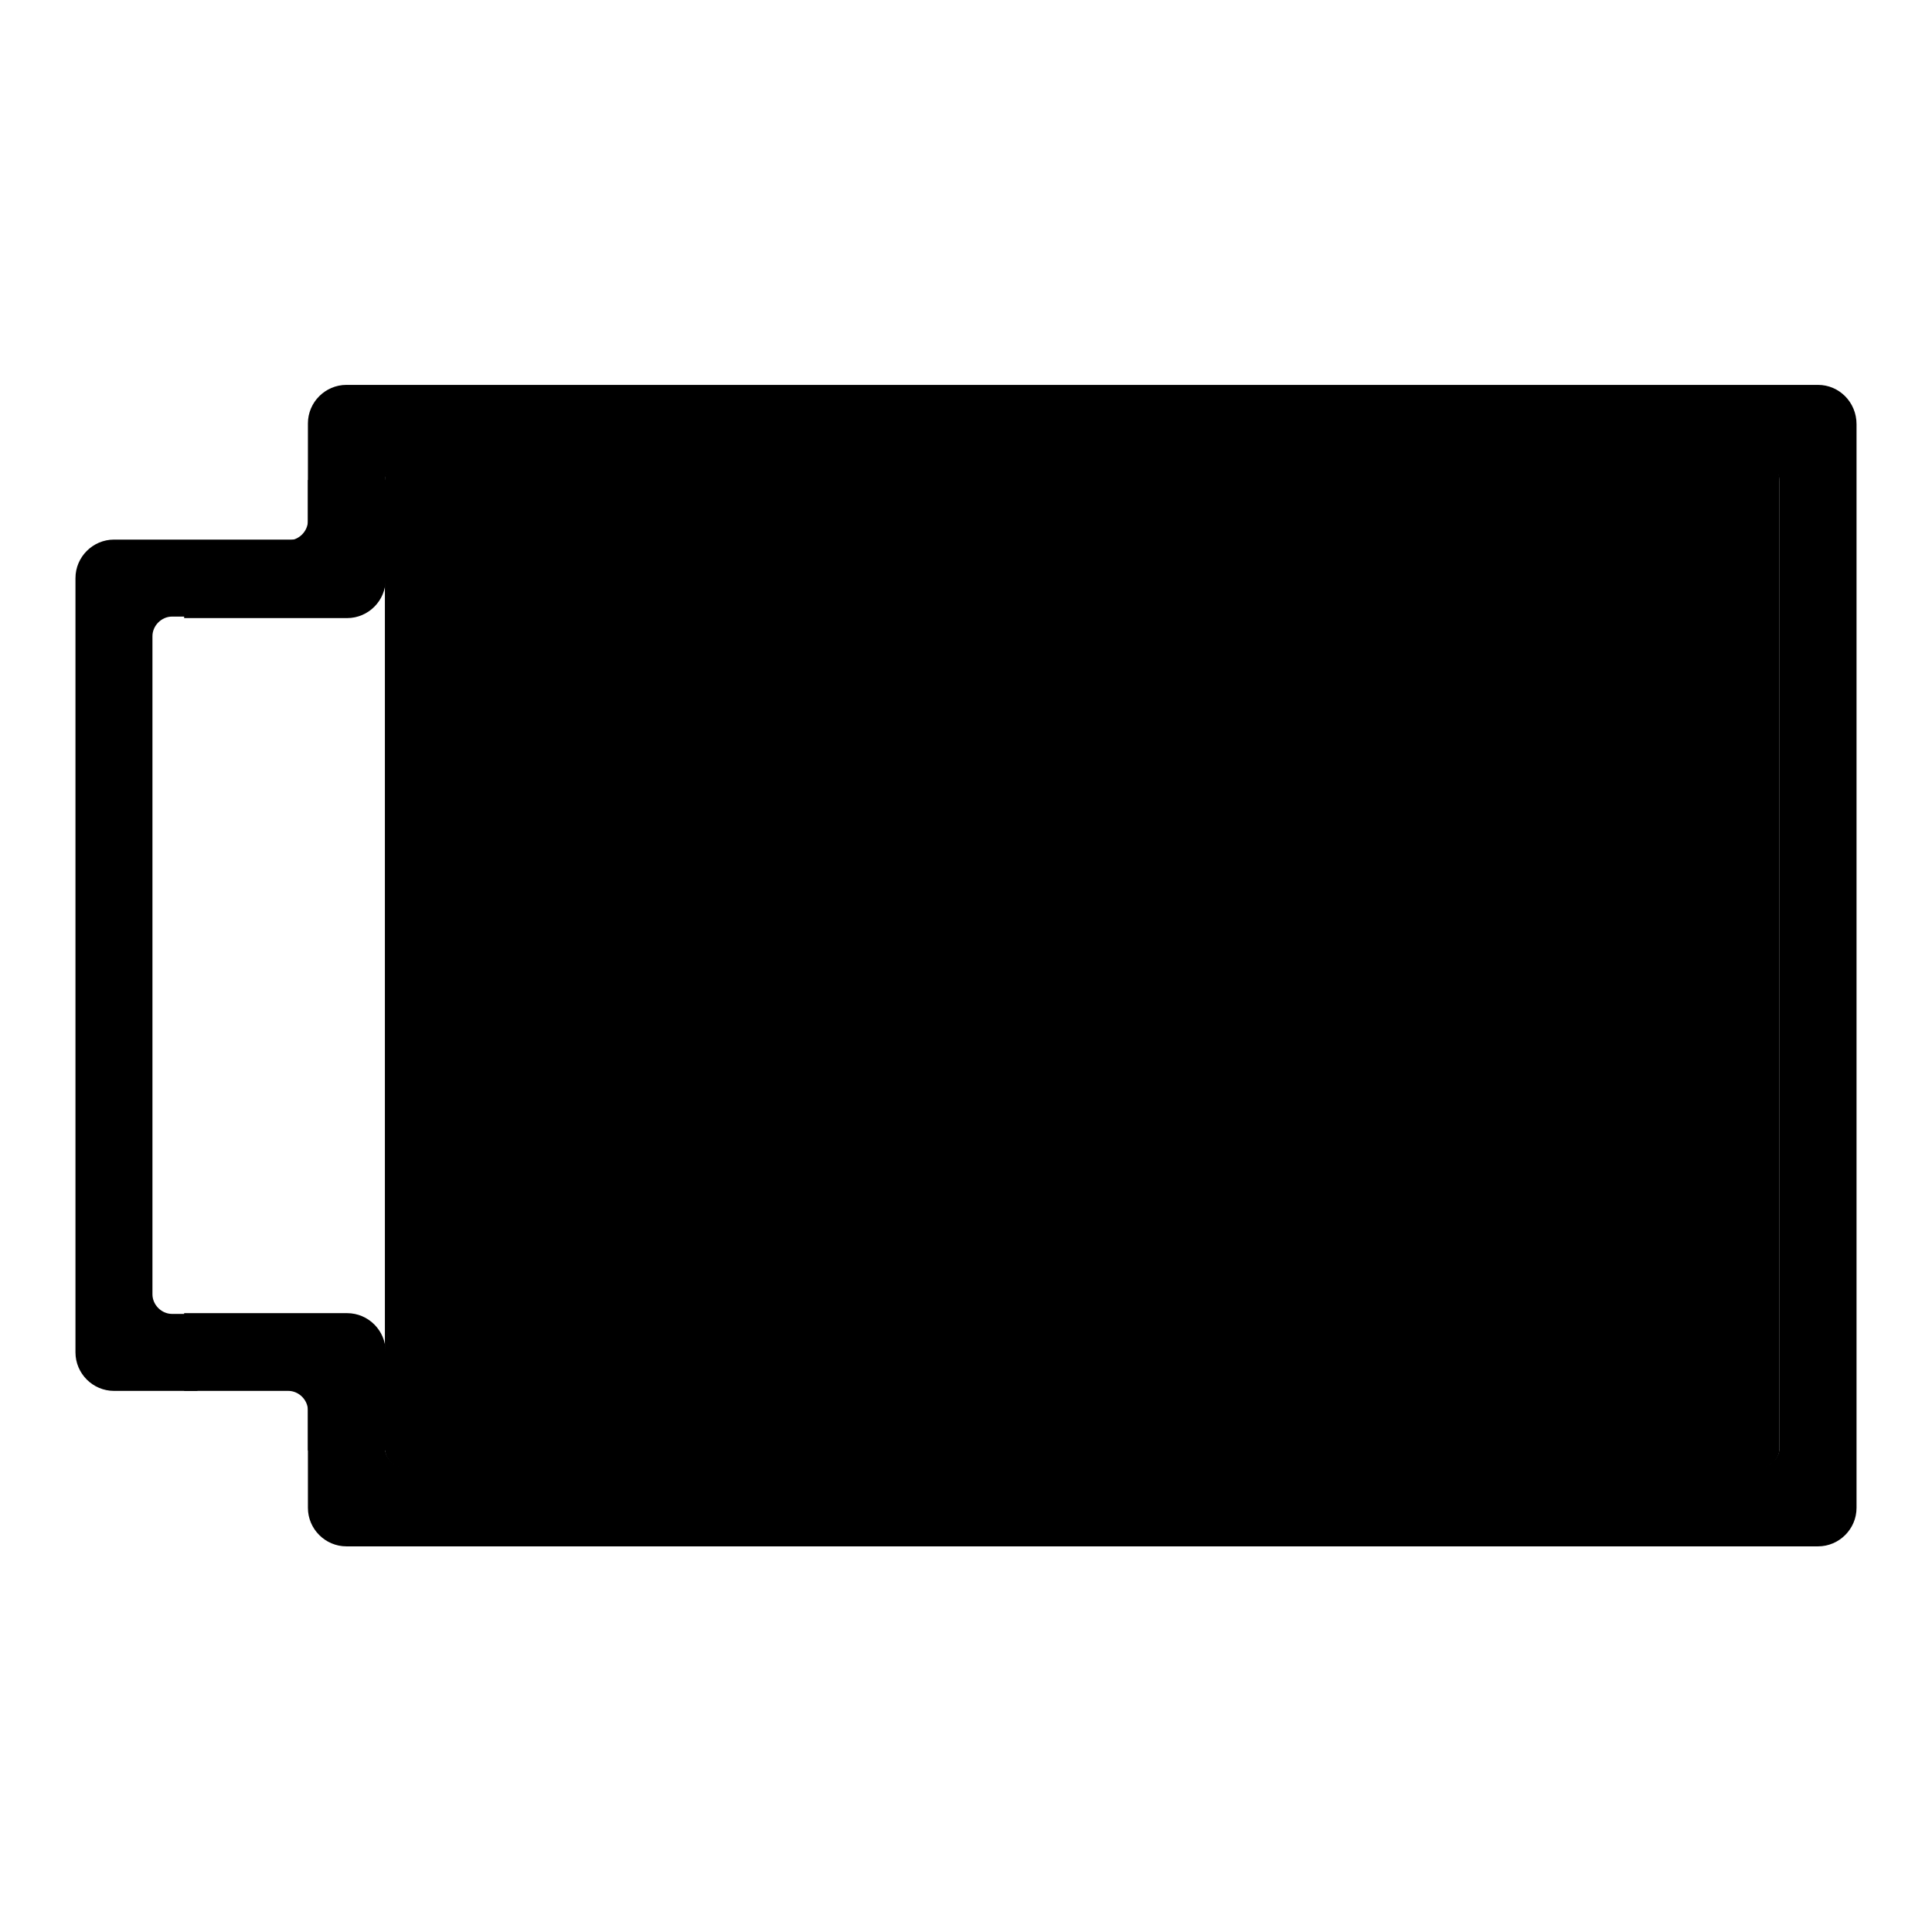
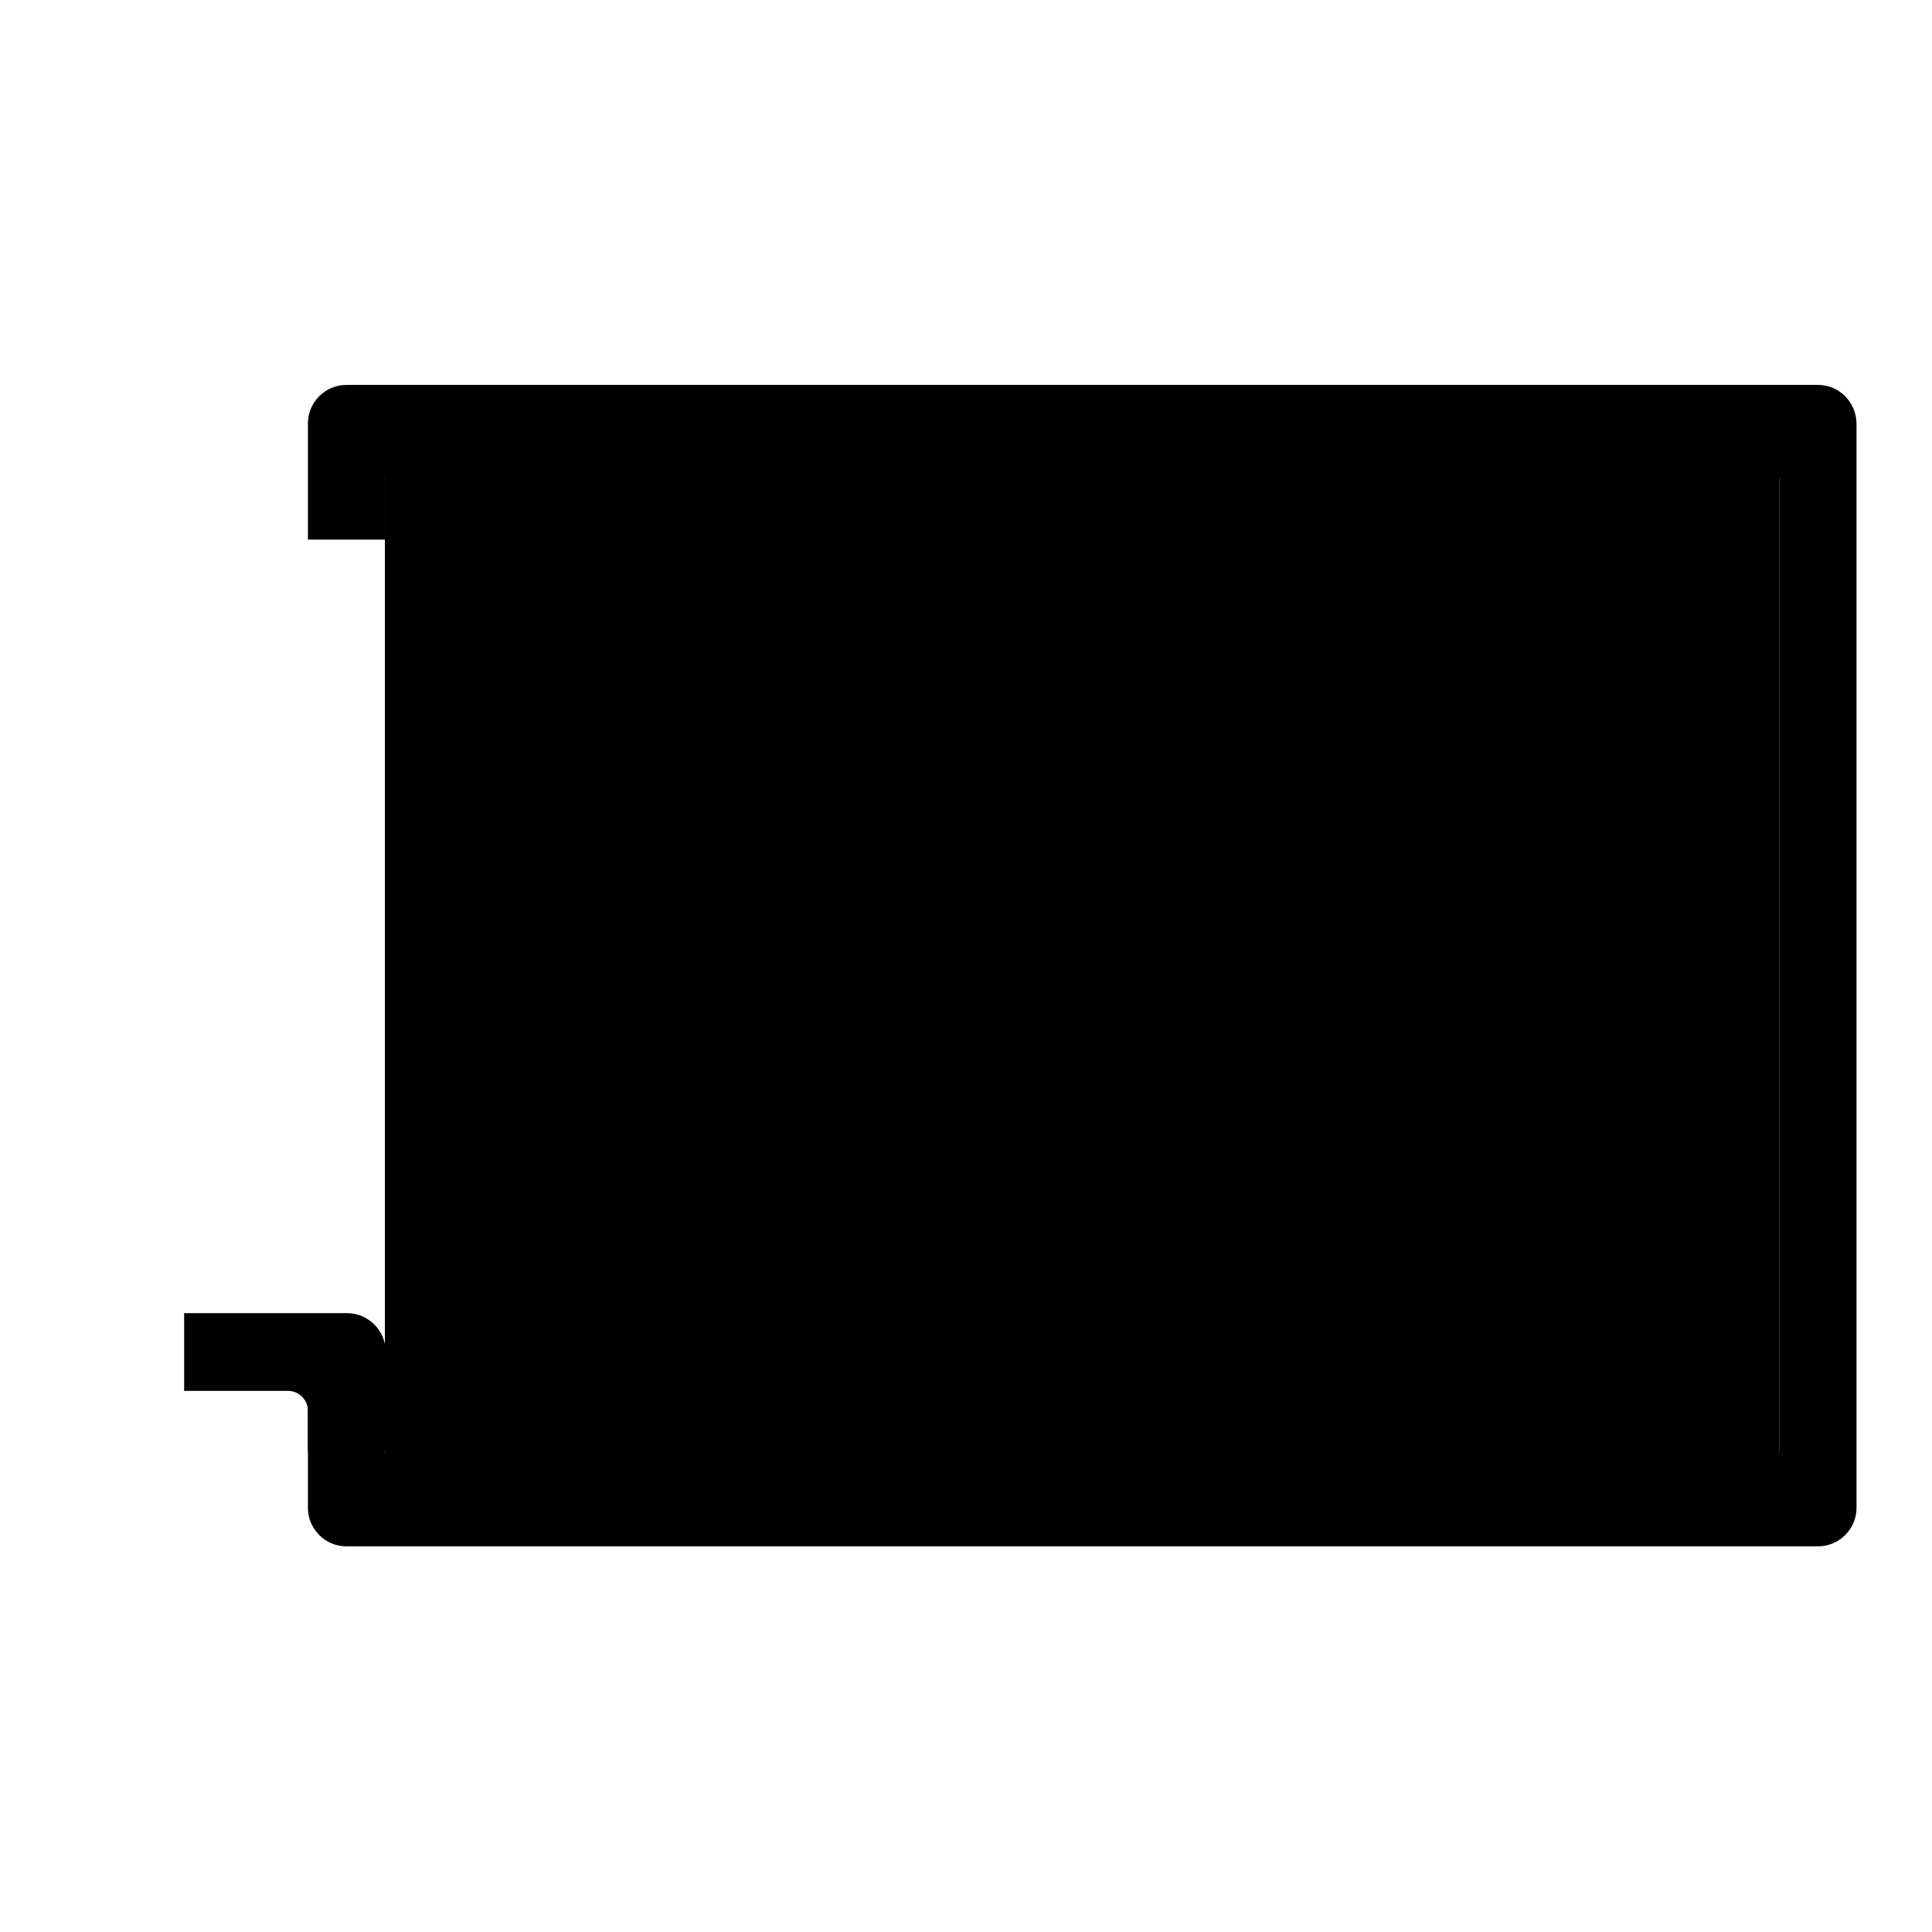
<svg xmlns="http://www.w3.org/2000/svg" version="1.1" x="0px" y="0px" viewBox="0 0 256 256" enable-background="new 0 0 256 256" xml:space="preserve">
  <g>
    <g>
      <path fill="#000000" d="M40.8,174.4" />
      <path fill="#000000" d="M51,184.6v7.3c0,1.4,1.2,2.6,2.6,2.6h179.6c1.4,0,2.6-1.2,2.6-2.6V63.6c0-1.4-1.2-2.6-2.6-2.6H53.6c-1.4,0-2.6,1.2-2.6,2.6v7.9" />
      <path fill="#000000" d="M240.9,51h-195c-2.8,0-5.1,2.3-5.1,5.1v15.4H51v-7.7c0-1.4,1.2-2.6,2.6-2.6h179.6c1.4,0,2.6,1.2,2.6,2.6v128c0,1.4-1.2,2.6-2.6,2.6H53.6c-1.4,0-2.6-1.2-2.6-2.6v-7.5H40.8v15.5c0,2.8,2.3,5.1,5.1,5.1h195c2.8,0,5.1-2.3,5.1-5.1V56.2C246,53.3,243.7,51,240.9,51z" />
-       <path fill="#000000" d="M40.8,174.1h-18c-1.4,0-2.6-1.2-2.6-2.6V84.3c0-1.4,1.2-2.6,2.6-2.6h18V71.5H15.1c-2.8,0-5.1,2.3-5.1,5.1v102.6c0,2.8,2.3,5.1,5.1,5.1h11" />
-       <path fill="#000000" d="M40.8,63.6v5.4c0,1.4-1.2,2.6-2.6,2.6H24.4v10.3h21.6c2.8,0,5.1-2.3,5.1-5.1V63.6L40.8,63.6L40.8,63.6z" />
      <path fill="#000000" d="M40.8,192.3v-5.4c0-1.4-1.2-2.6-2.6-2.6H24.4v-10.3h21.6c2.8,0,5.1,2.3,5.1,5.1v13.1H40.8z" />
-       <path fill="#000000" d="M210.4,183.3c-2.8,0-5.1-2.3-5.1-5.1V76.8c0-2.8,2.3-5.1,5.1-5.1s5.1,2.3,5.1,5.1v101.4C215.5,181,213.2,183.3,210.4,183.3z" />
-       <path fill="#000000" d="M179.6,184.1c-2.8,0-5.1-2.3-5.1-5.1V77.6c0-2.8,2.3-5.1,5.1-5.1s5.1,2.3,5.1,5.1V179C184.7,181.8,182.4,184.1,179.6,184.1z" />
-       <path fill="#000000" d="M148.5,184.6c-2.8,0-5.1-2.3-5.1-5.1V78.1c0-2.8,2.3-5.1,5.1-5.1s5.1,2.3,5.1,5.1v101.4C153.6,182.3,151.4,184.6,148.5,184.6z" />
    </g>
  </g>
</svg>